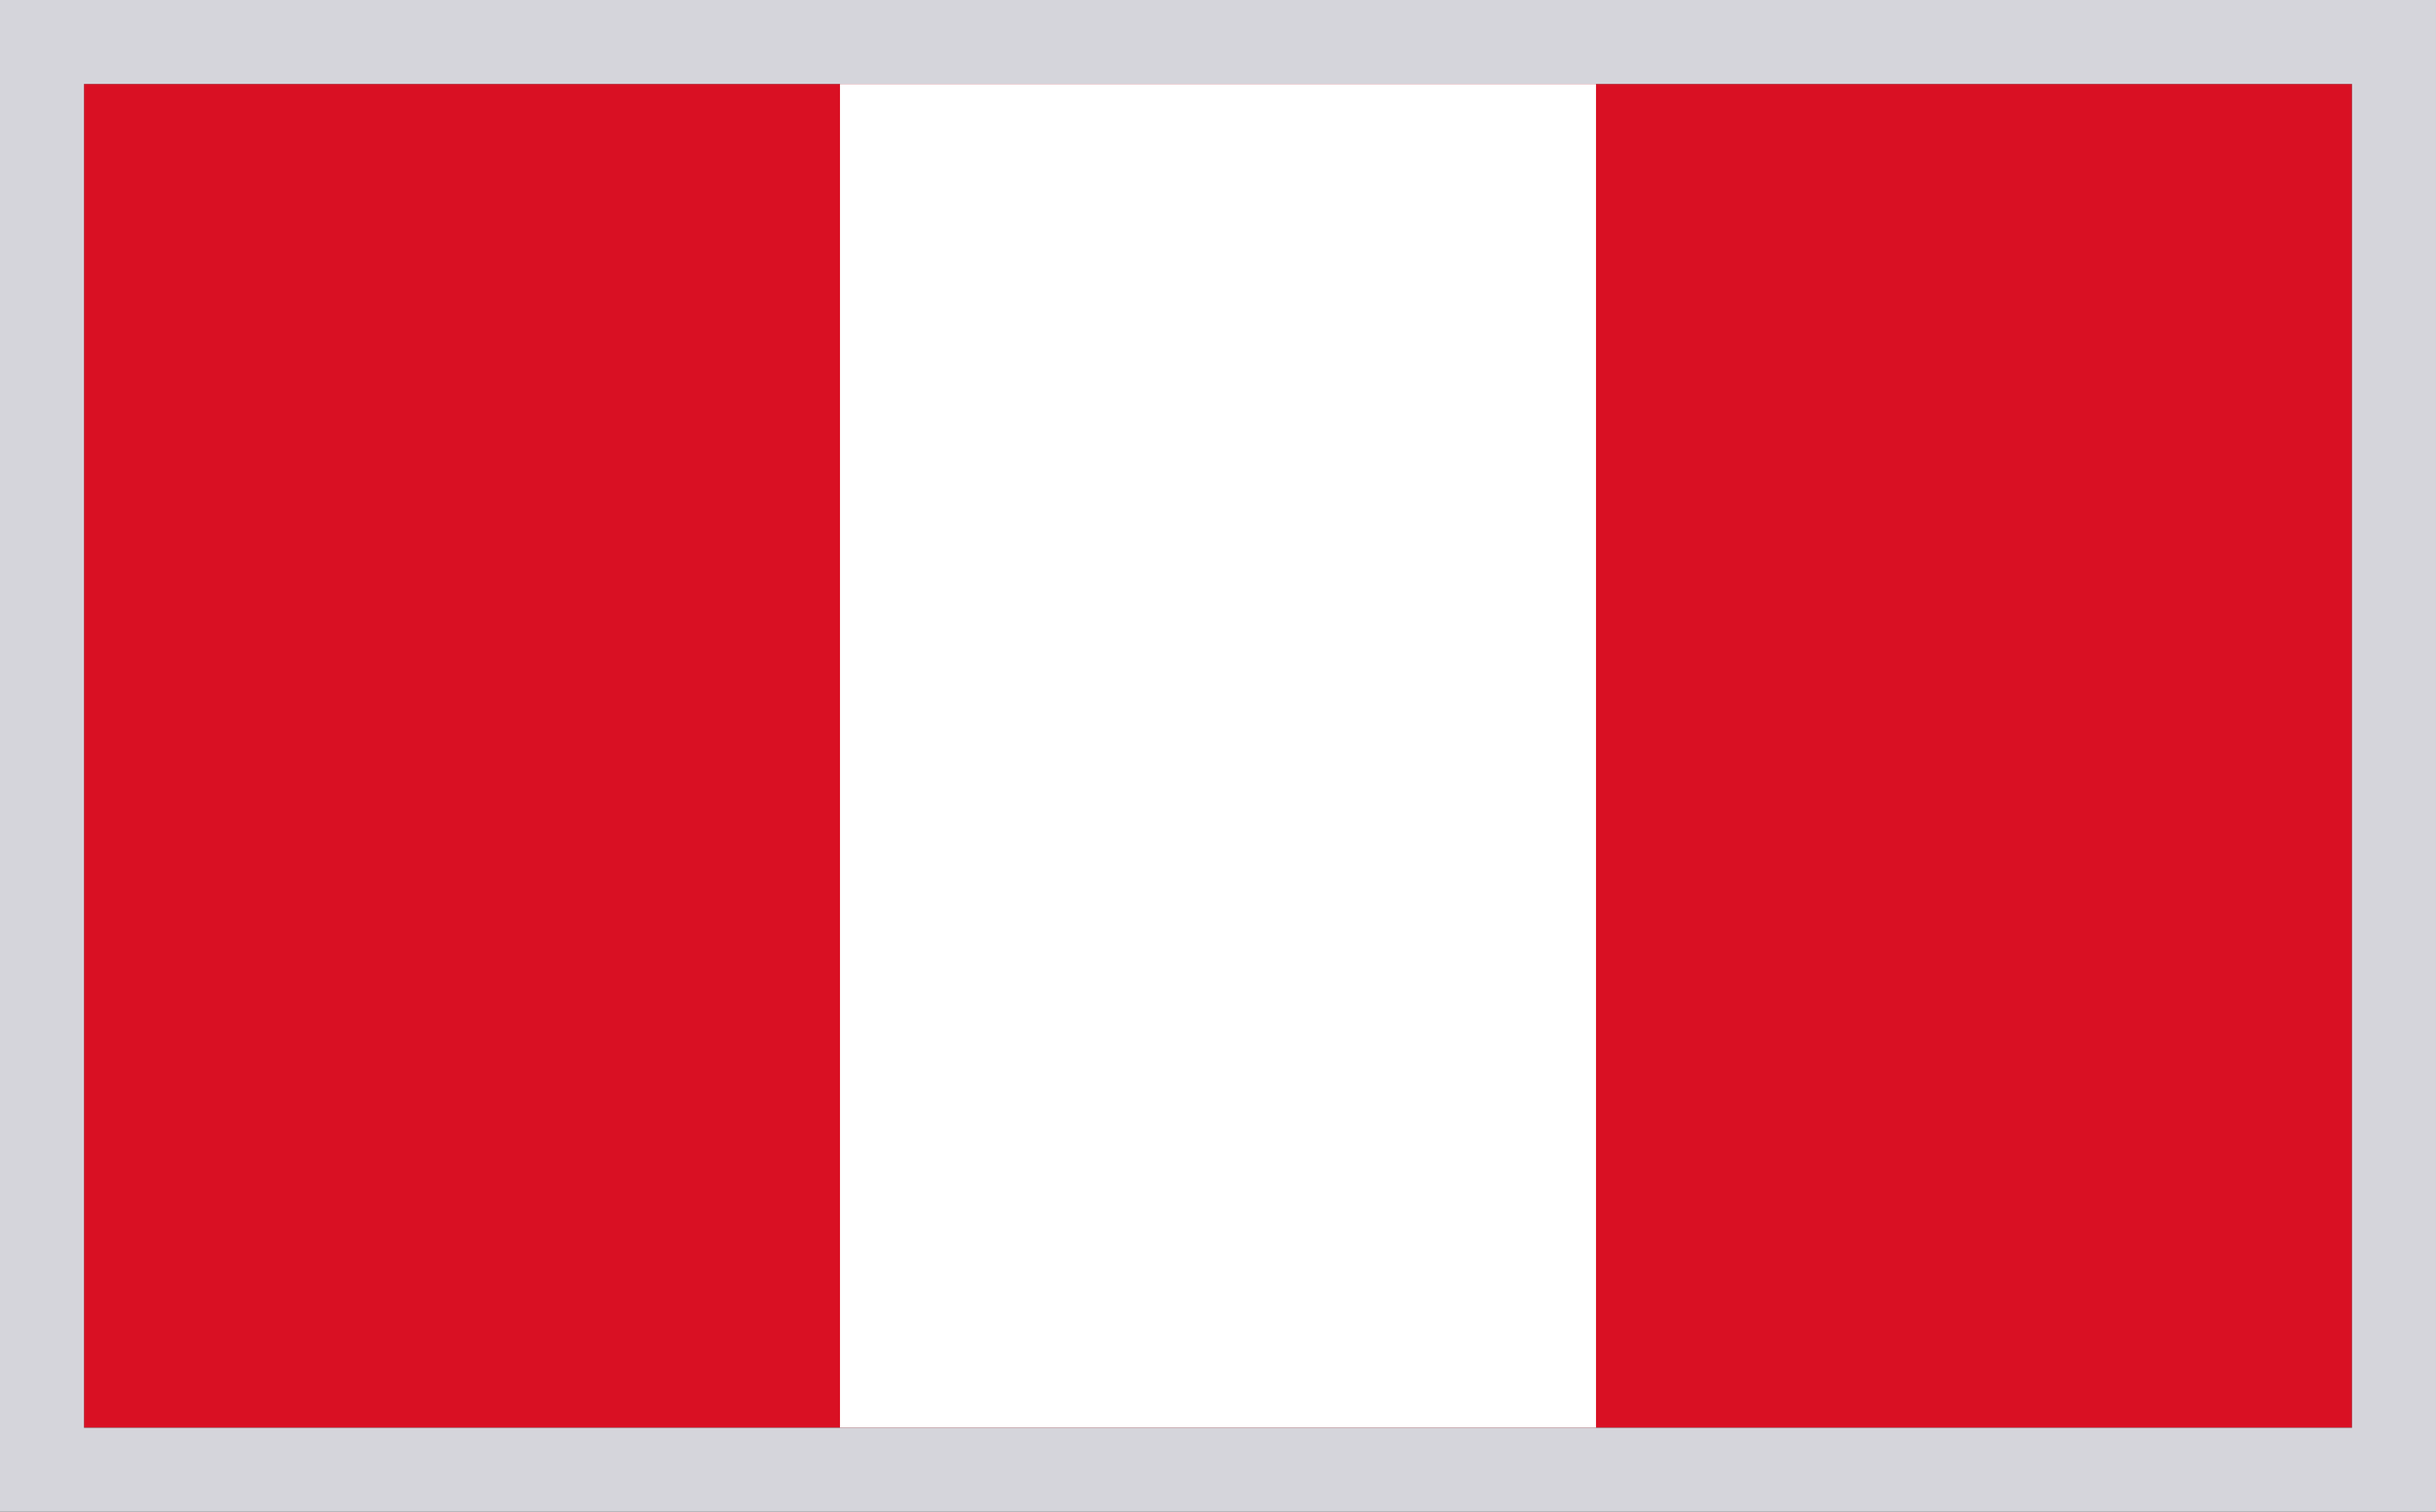
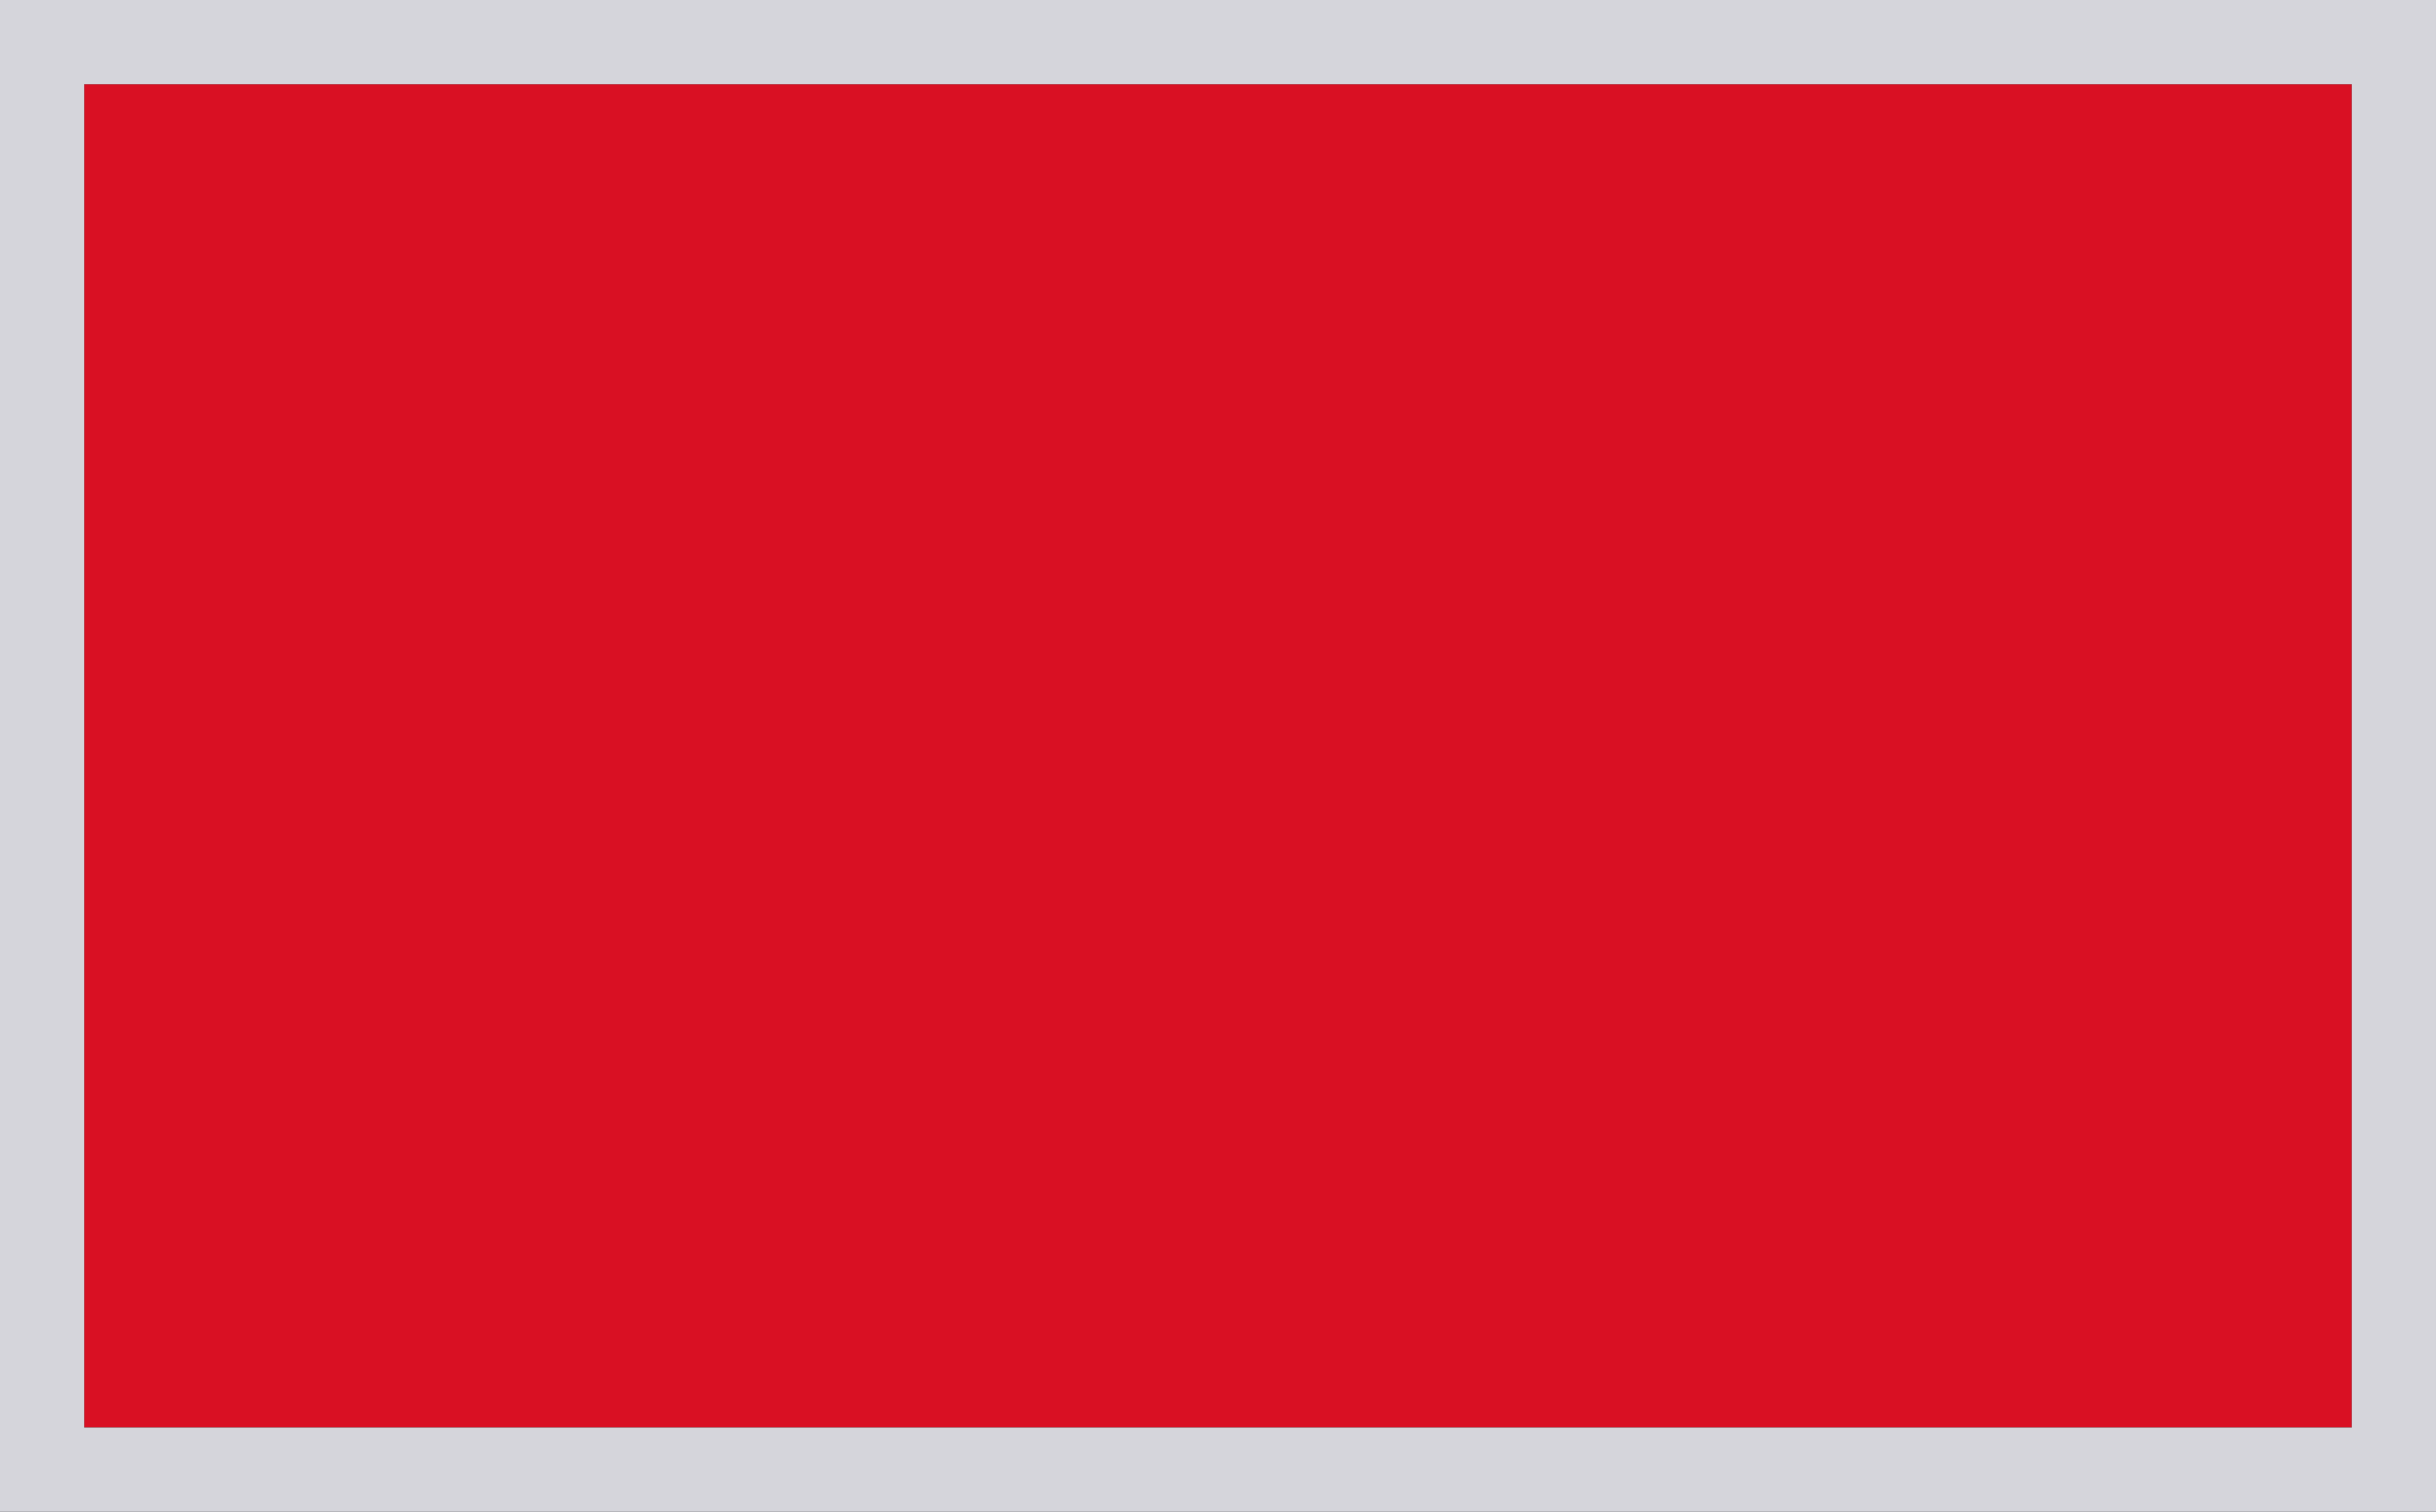
<svg xmlns="http://www.w3.org/2000/svg" width="29" height="18" viewBox="0 0 29 18" fill="none">
  <rect x="0" y="0" width="29" height="18" fill="#333333" stroke="none" />
  <g clip-path="url(#gffm66orya)">
    <path d="M28 1H1v16h27V1z" fill="#D91023" />
-     <path d="M19 1h-9v16h9V1z" fill="#fff" />
  </g>
  <path stroke="#D5D5DB" d="M.5.5h28v17H.5z" />
  <defs>
    <clipPath id="gffm66orya">
      <path fill="#fff" d="M1 1h27v16H1z" />
    </clipPath>
  </defs>
</svg>